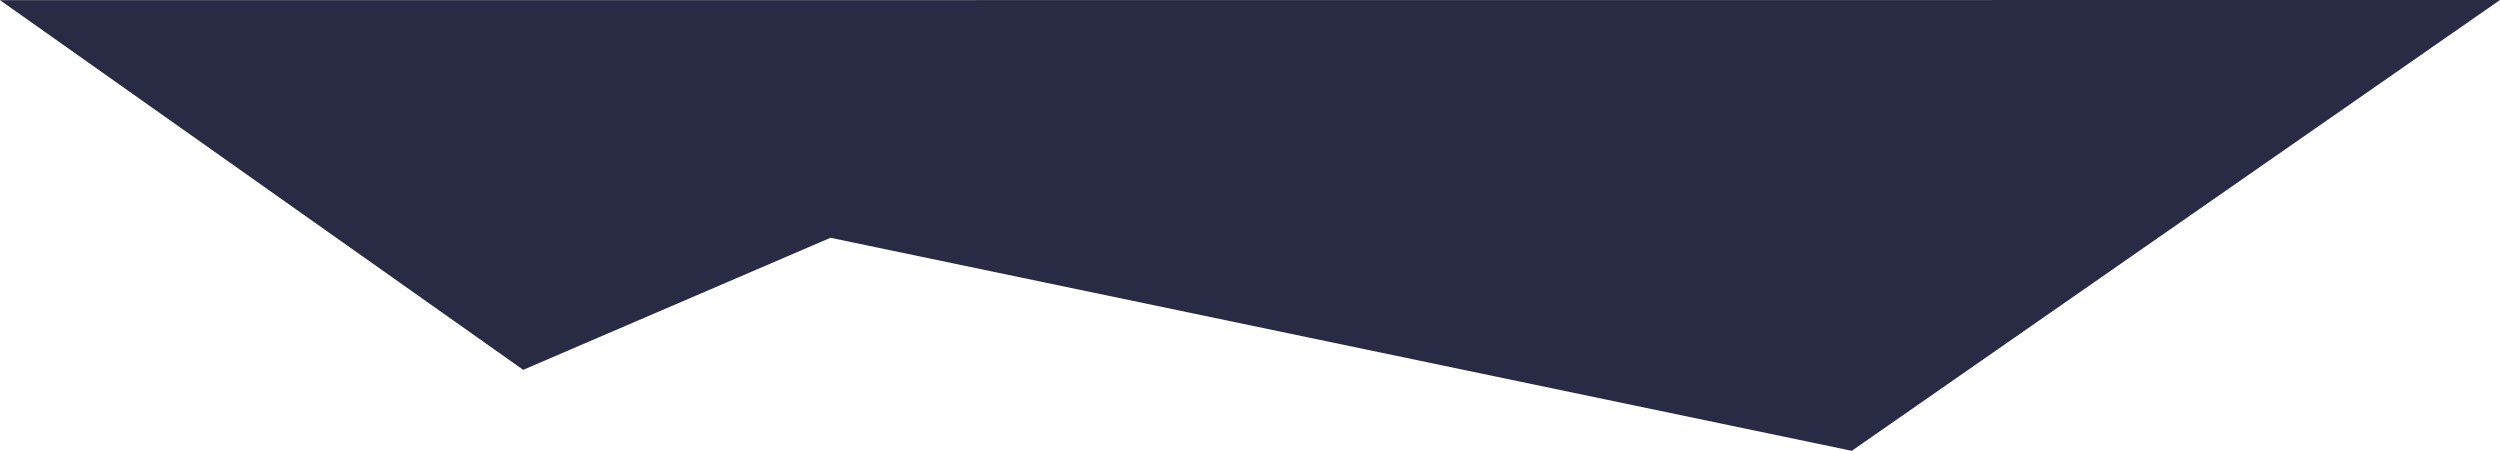
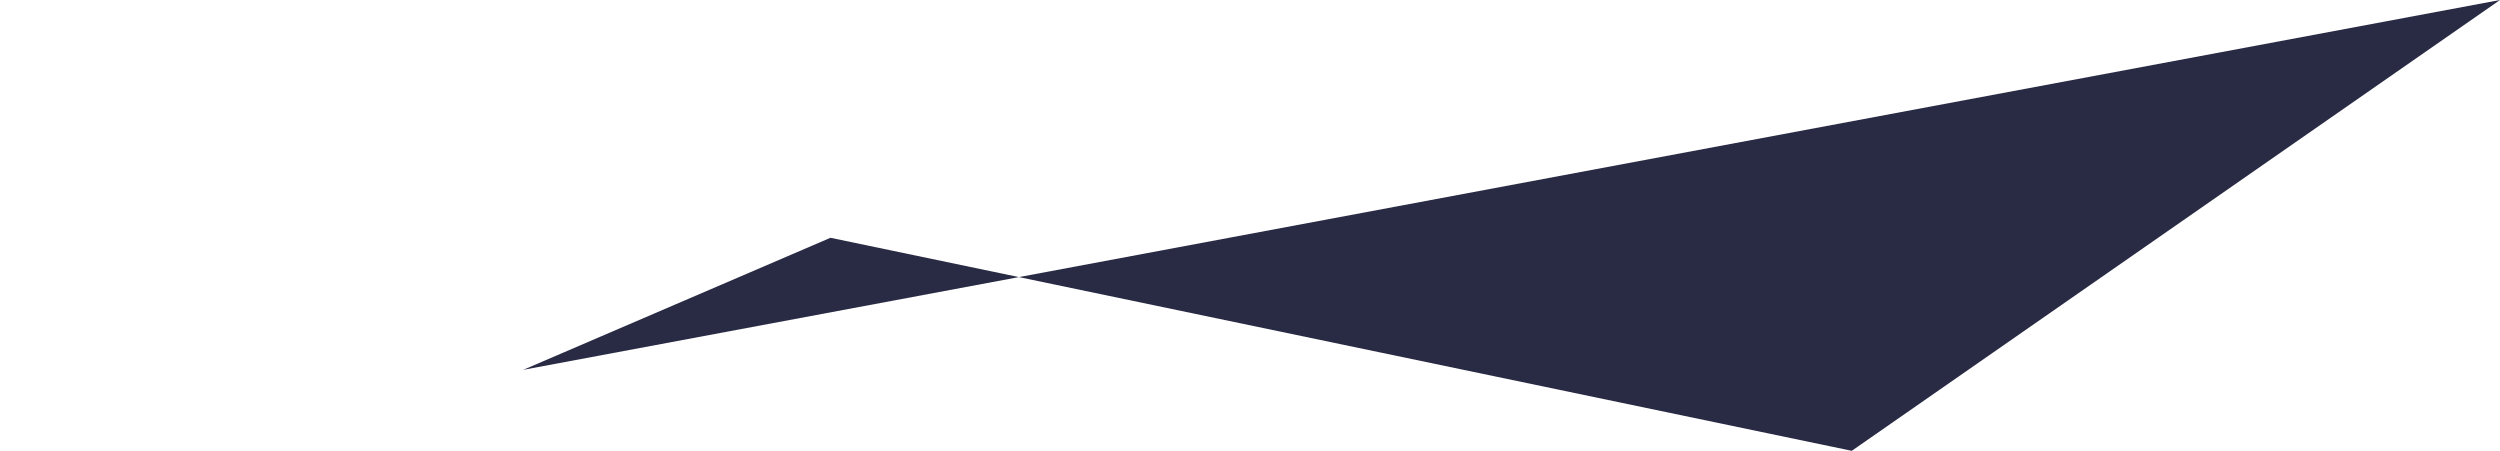
<svg xmlns="http://www.w3.org/2000/svg" width="122" height="22" viewBox="0 0 122 22" fill="none">
-   <path opacity="0.9" d="M40.527 11.604L90.366 22L122 0L0 0.008L25.532 18.048L40.527 11.604Z" fill="#121530" />
+   <path opacity="0.9" d="M40.527 11.604L90.366 22L122 0L25.532 18.048L40.527 11.604Z" fill="#121530" />
</svg>